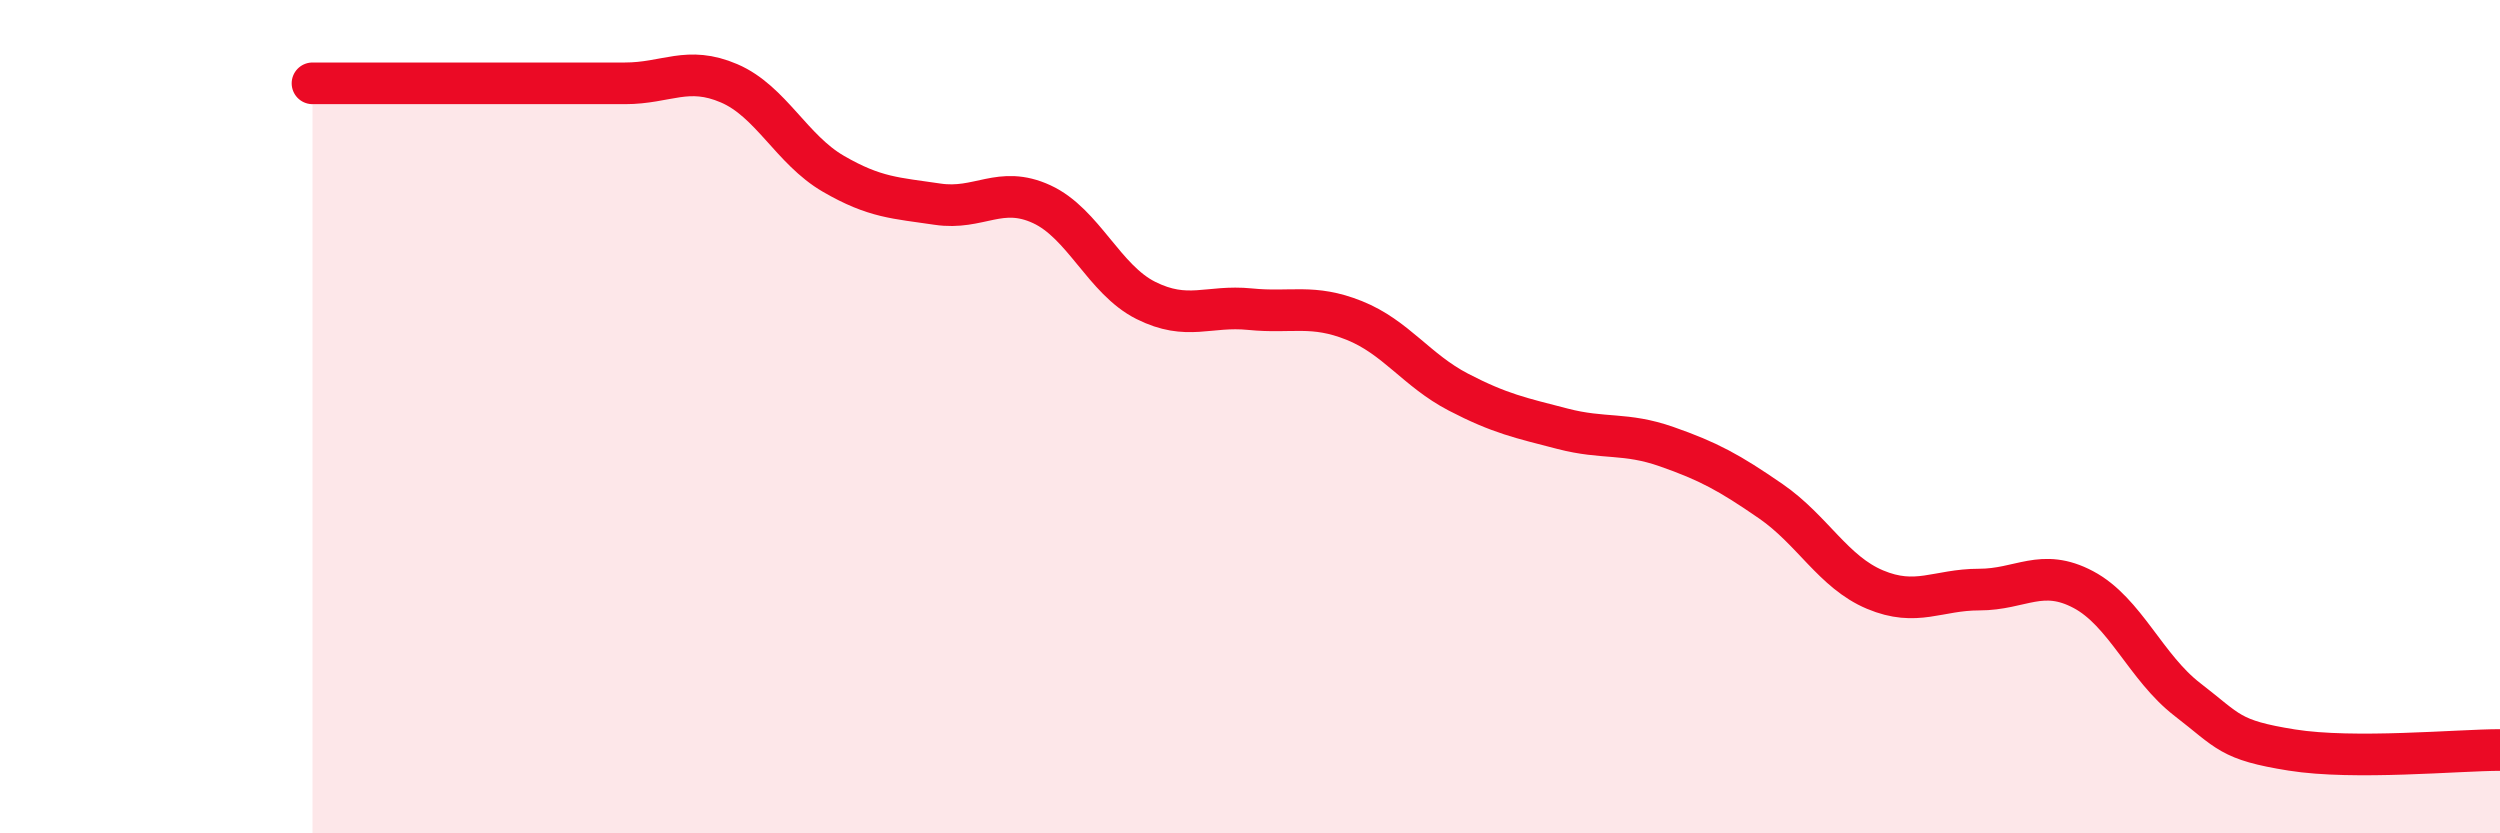
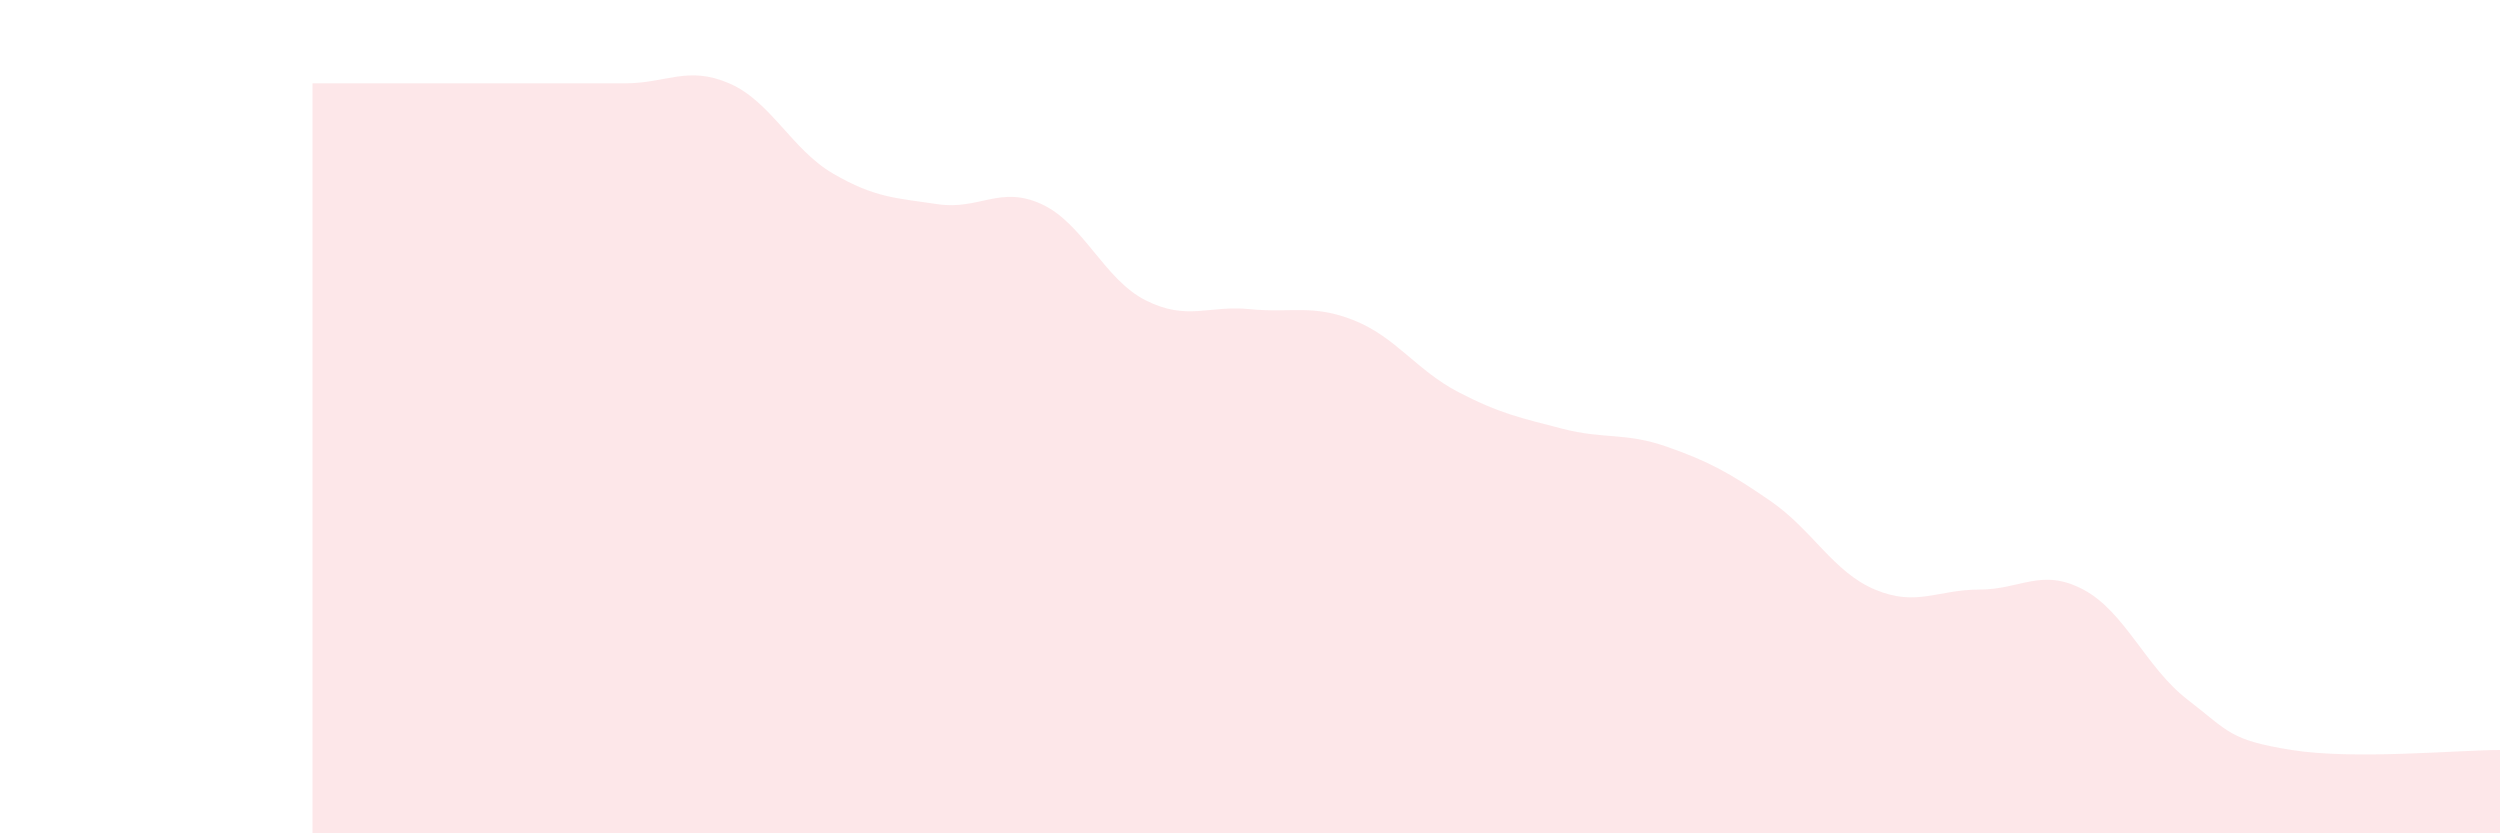
<svg xmlns="http://www.w3.org/2000/svg" width="60" height="20" viewBox="0 0 60 20">
  <path d="M 7.5,2 C 8,2 9,2 10,2 C 11,2 11.5,2 12.5,2 C 13.5,2 14,2 15,2 C 16,2 16.5,1.57 17.5,2 C 18.5,2.43 19,3.59 20,4.17 C 21,4.75 21.5,4.75 22.5,4.9 C 23.5,5.05 24,4.44 25,4.9 C 26,5.36 26.5,6.71 27.5,7.21 C 28.5,7.71 29,7.32 30,7.42 C 31,7.52 31.5,7.29 32.5,7.69 C 33.5,8.09 34,8.89 35,9.41 C 36,9.93 36.5,10.03 37.5,10.29 C 38.5,10.55 39,10.37 40,10.72 C 41,11.07 41.5,11.34 42.5,12.03 C 43.5,12.72 44,13.73 45,14.15 C 46,14.57 46.5,14.15 47.5,14.15 C 48.5,14.15 49,13.62 50,14.15 C 51,14.68 51.5,16.02 52.5,16.79 C 53.5,17.56 53.5,17.76 55,18 C 56.5,18.24 59,18 60,18L60 20L7.5 20Z" fill="#EB0A25" opacity="0.1" stroke-linecap="round" stroke-linejoin="round" />
-   <path d="M 7.5,2 C 8,2 9,2 10,2 C 11,2 11.5,2 12.5,2 C 13.5,2 14,2 15,2 C 16,2 16.5,1.57 17.5,2 C 18.5,2.43 19,3.59 20,4.17 C 21,4.75 21.5,4.75 22.5,4.9 C 23.5,5.05 24,4.44 25,4.9 C 26,5.36 26.5,6.71 27.5,7.21 C 28.5,7.71 29,7.32 30,7.42 C 31,7.52 31.5,7.29 32.5,7.69 C 33.5,8.09 34,8.89 35,9.41 C 36,9.93 36.5,10.03 37.5,10.29 C 38.5,10.55 39,10.37 40,10.72 C 41,11.07 41.5,11.34 42.5,12.03 C 43.5,12.72 44,13.73 45,14.15 C 46,14.57 46.5,14.15 47.5,14.15 C 48.5,14.15 49,13.62 50,14.15 C 51,14.68 51.5,16.02 52.5,16.79 C 53.5,17.56 53.5,17.76 55,18 C 56.5,18.24 59,18 60,18" stroke="#EB0A25" stroke-width="1" fill="none" stroke-linecap="round" stroke-linejoin="round" />
</svg>